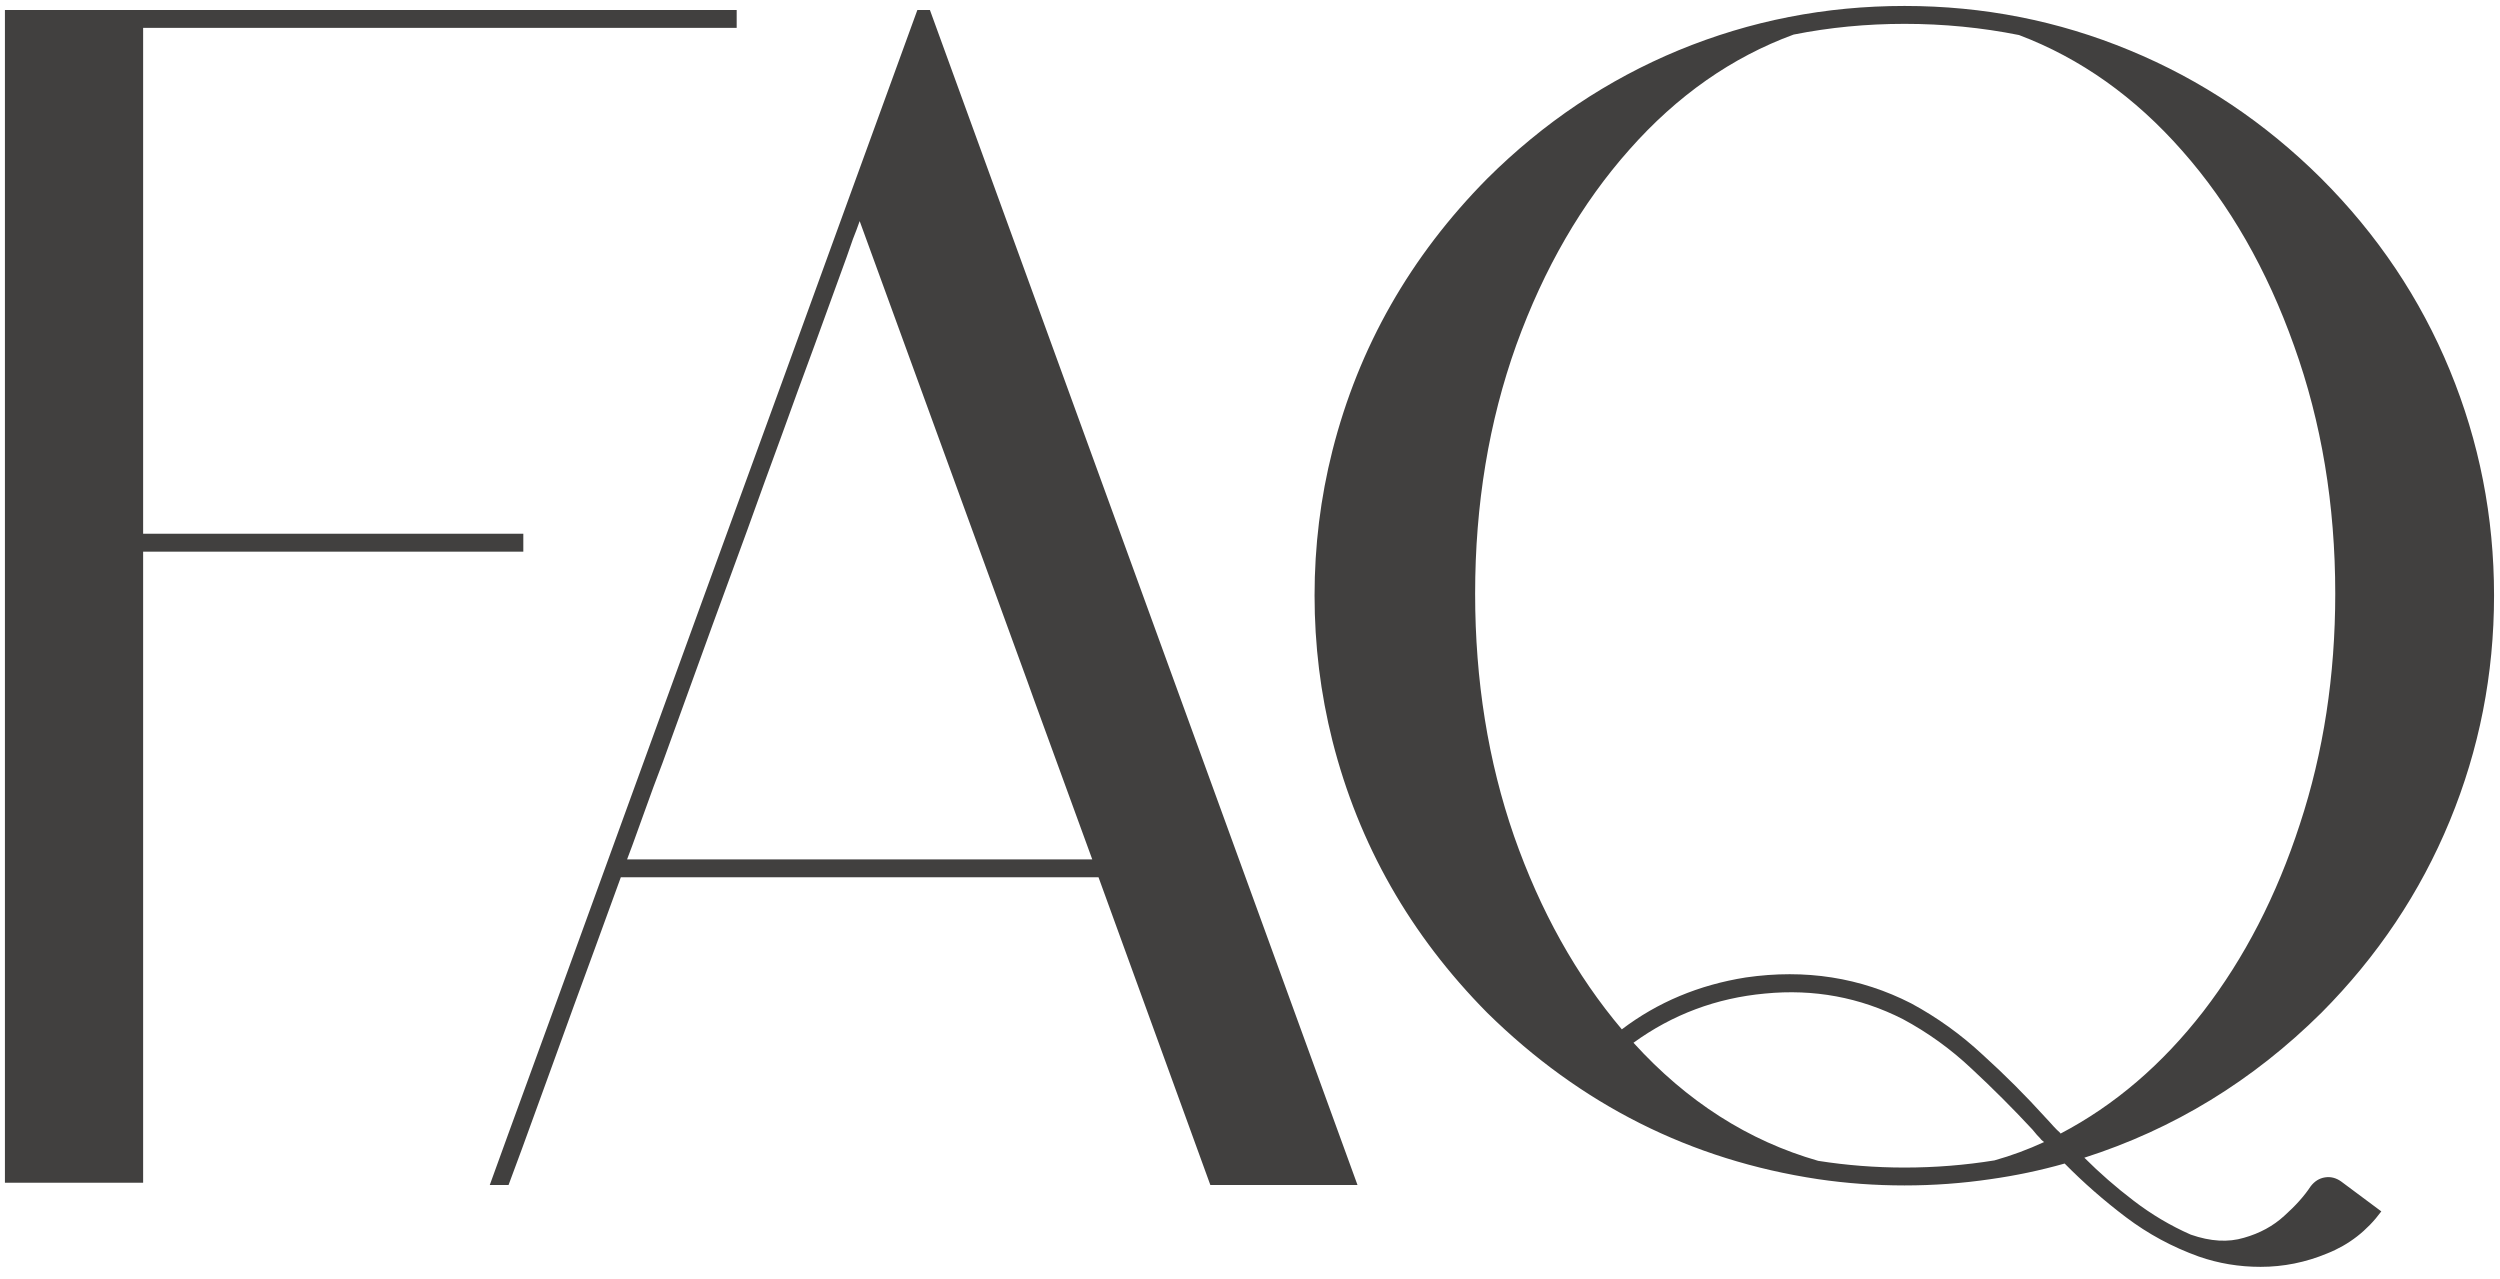
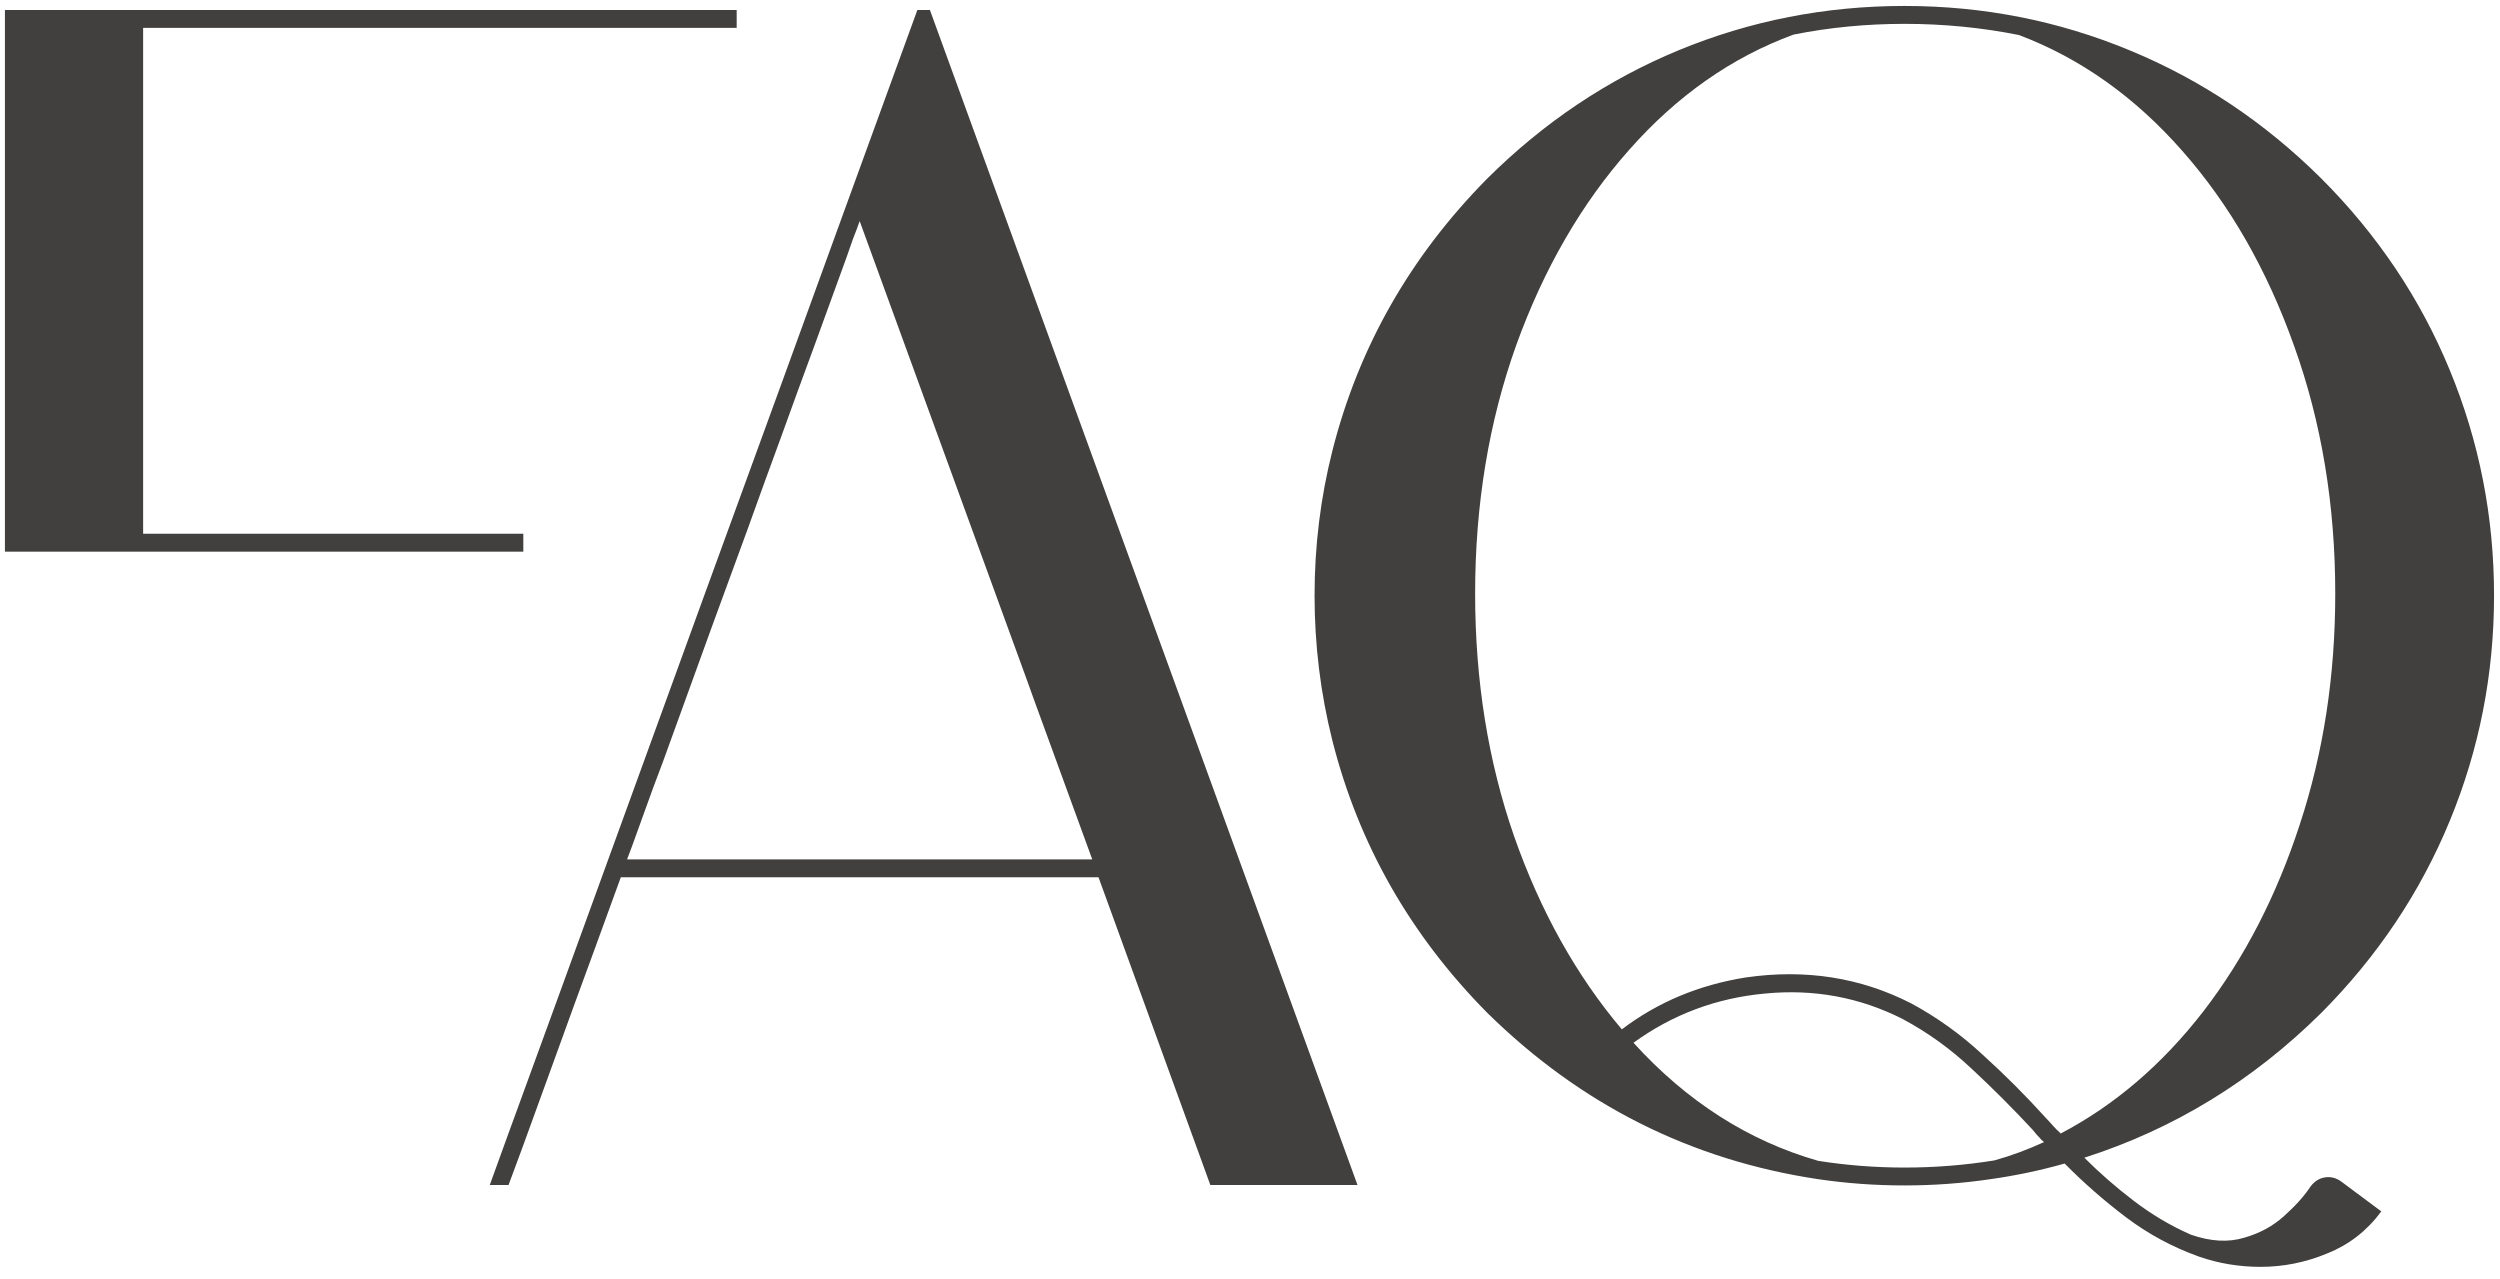
<svg xmlns="http://www.w3.org/2000/svg" width="131" height="67" viewBox="0 0 131 67" fill="none">
-   <path d="M38.602 0.523V1.461H7.5V27.969H27.422V28.906H7.5V61.977H0.258V0.523H7.5H38.602ZM48.727 0.523L71.133 62.094H63.422L57.562 45.969H32.531C32.312 46.578 31.852 47.844 31.148 49.766C30.445 51.672 29.711 53.688 28.945 55.812C28.32 57.531 27.789 58.992 27.352 60.195C26.914 61.383 26.68 62.016 26.648 62.094H25.664C25.789 61.734 26.961 58.516 29.18 52.438C31.398 46.344 33.961 39.297 36.867 31.297C39.789 23.297 42.352 16.258 44.555 10.18C46.773 4.086 47.945 0.867 48.07 0.523H48.727ZM53.836 35.703L45.047 11.586C44.938 11.898 44.82 12.211 44.695 12.523C44.586 12.836 44.477 13.148 44.367 13.461C43.805 15.008 43.242 16.555 42.68 18.102C42.102 19.664 41.531 21.227 40.969 22.789C40.359 24.445 39.758 26.102 39.164 27.758C38.555 29.414 37.945 31.078 37.336 32.75L34.711 39.992L34.242 41.234L33.75 42.594C33.547 43.156 33.344 43.719 33.141 44.281C33.047 44.531 32.953 44.781 32.859 45.031H57.234L54.164 36.617L53.836 35.703ZM121.078 62.164C121.281 61.898 121.531 61.742 121.828 61.695C122.125 61.648 122.406 61.719 122.672 61.906L124.781 63.477C124.031 64.492 123.086 65.227 121.945 65.68C120.82 66.148 119.656 66.383 118.453 66.383C117.328 66.383 116.25 66.203 115.219 65.844C113.828 65.344 112.555 64.656 111.398 63.781C110.242 62.906 109.172 61.969 108.188 60.969C106.922 61.328 105.625 61.602 104.297 61.789C102.812 62.008 101.312 62.117 99.797 62.117C98.266 62.117 96.758 62.008 95.273 61.789C88.602 60.789 82.82 57.883 77.93 53.07C73.898 48.992 71.195 44.242 69.82 38.82C69.195 36.336 68.883 33.797 68.883 31.203C68.883 28.609 69.195 26.078 69.82 23.609C71.195 18.188 73.898 13.438 77.93 9.359C80.883 6.422 84.227 4.18 87.961 2.633C91.711 1.086 95.656 0.312 99.797 0.312C103.922 0.312 107.852 1.086 111.586 2.633C115.336 4.18 118.688 6.422 121.641 9.359C124.578 12.297 126.82 15.641 128.367 19.391C129.914 23.141 130.688 27.078 130.688 31.203C130.688 35.328 129.914 39.266 128.367 43.016C126.82 46.766 124.578 50.117 121.641 53.07C118.047 56.633 113.906 59.164 109.219 60.664C110.016 61.461 110.875 62.211 111.797 62.914C112.734 63.633 113.734 64.227 114.797 64.695C115.828 65.055 116.758 65.109 117.586 64.859C118.414 64.625 119.117 64.242 119.695 63.711C120.289 63.18 120.75 62.664 121.078 62.164ZM99.797 1.25C97.797 1.25 95.859 1.438 93.984 1.812C90.75 3 87.883 5.008 85.383 7.836C82.883 10.648 80.906 14.062 79.453 18.078C78.016 22.094 77.297 26.438 77.297 31.109C77.297 35.656 77.977 39.891 79.336 43.812C80.711 47.734 82.594 51.109 84.984 53.938C86.859 52.516 89.023 51.609 91.477 51.219C94.602 50.766 97.492 51.219 100.148 52.578C101.508 53.312 102.758 54.211 103.898 55.273C105.055 56.32 106.148 57.414 107.18 58.555C107.258 58.633 107.352 58.734 107.461 58.859C107.57 58.984 107.68 59.102 107.789 59.211C107.898 59.305 107.961 59.367 107.977 59.398C110.805 57.914 113.297 55.781 115.453 53C117.609 50.203 119.297 46.93 120.516 43.18C121.75 39.43 122.367 35.406 122.367 31.109C122.367 26.453 121.648 22.125 120.211 18.125C118.789 14.125 116.836 10.719 114.352 7.906C111.867 5.078 109.016 3.055 105.797 1.836C103.844 1.445 101.844 1.25 99.797 1.25ZM104.508 60.805C105.398 60.555 106.266 60.234 107.109 59.844C107.094 59.828 107.047 59.789 106.969 59.727C106.906 59.648 106.828 59.562 106.734 59.469C106.641 59.359 106.562 59.266 106.5 59.188C105.484 58.094 104.422 57.031 103.312 56C102.219 54.969 101.016 54.102 99.703 53.398C97.453 52.258 95.047 51.812 92.484 52.062C89.938 52.297 87.641 53.156 85.594 54.641C88.391 57.719 91.617 59.781 95.273 60.828C96.758 61.062 98.266 61.18 99.797 61.18C101.391 61.18 102.961 61.055 104.508 60.805Z" fill="#41403F" />
+   <path d="M38.602 0.523V1.461H7.5V27.969H27.422V28.906H7.5H0.258V0.523H7.5H38.602ZM48.727 0.523L71.133 62.094H63.422L57.562 45.969H32.531C32.312 46.578 31.852 47.844 31.148 49.766C30.445 51.672 29.711 53.688 28.945 55.812C28.32 57.531 27.789 58.992 27.352 60.195C26.914 61.383 26.68 62.016 26.648 62.094H25.664C25.789 61.734 26.961 58.516 29.18 52.438C31.398 46.344 33.961 39.297 36.867 31.297C39.789 23.297 42.352 16.258 44.555 10.18C46.773 4.086 47.945 0.867 48.07 0.523H48.727ZM53.836 35.703L45.047 11.586C44.938 11.898 44.82 12.211 44.695 12.523C44.586 12.836 44.477 13.148 44.367 13.461C43.805 15.008 43.242 16.555 42.68 18.102C42.102 19.664 41.531 21.227 40.969 22.789C40.359 24.445 39.758 26.102 39.164 27.758C38.555 29.414 37.945 31.078 37.336 32.75L34.711 39.992L34.242 41.234L33.75 42.594C33.547 43.156 33.344 43.719 33.141 44.281C33.047 44.531 32.953 44.781 32.859 45.031H57.234L54.164 36.617L53.836 35.703ZM121.078 62.164C121.281 61.898 121.531 61.742 121.828 61.695C122.125 61.648 122.406 61.719 122.672 61.906L124.781 63.477C124.031 64.492 123.086 65.227 121.945 65.68C120.82 66.148 119.656 66.383 118.453 66.383C117.328 66.383 116.25 66.203 115.219 65.844C113.828 65.344 112.555 64.656 111.398 63.781C110.242 62.906 109.172 61.969 108.188 60.969C106.922 61.328 105.625 61.602 104.297 61.789C102.812 62.008 101.312 62.117 99.797 62.117C98.266 62.117 96.758 62.008 95.273 61.789C88.602 60.789 82.82 57.883 77.93 53.07C73.898 48.992 71.195 44.242 69.82 38.82C69.195 36.336 68.883 33.797 68.883 31.203C68.883 28.609 69.195 26.078 69.82 23.609C71.195 18.188 73.898 13.438 77.93 9.359C80.883 6.422 84.227 4.18 87.961 2.633C91.711 1.086 95.656 0.312 99.797 0.312C103.922 0.312 107.852 1.086 111.586 2.633C115.336 4.18 118.688 6.422 121.641 9.359C124.578 12.297 126.82 15.641 128.367 19.391C129.914 23.141 130.688 27.078 130.688 31.203C130.688 35.328 129.914 39.266 128.367 43.016C126.82 46.766 124.578 50.117 121.641 53.07C118.047 56.633 113.906 59.164 109.219 60.664C110.016 61.461 110.875 62.211 111.797 62.914C112.734 63.633 113.734 64.227 114.797 64.695C115.828 65.055 116.758 65.109 117.586 64.859C118.414 64.625 119.117 64.242 119.695 63.711C120.289 63.18 120.75 62.664 121.078 62.164ZM99.797 1.25C97.797 1.25 95.859 1.438 93.984 1.812C90.75 3 87.883 5.008 85.383 7.836C82.883 10.648 80.906 14.062 79.453 18.078C78.016 22.094 77.297 26.438 77.297 31.109C77.297 35.656 77.977 39.891 79.336 43.812C80.711 47.734 82.594 51.109 84.984 53.938C86.859 52.516 89.023 51.609 91.477 51.219C94.602 50.766 97.492 51.219 100.148 52.578C101.508 53.312 102.758 54.211 103.898 55.273C105.055 56.32 106.148 57.414 107.18 58.555C107.258 58.633 107.352 58.734 107.461 58.859C107.57 58.984 107.68 59.102 107.789 59.211C107.898 59.305 107.961 59.367 107.977 59.398C110.805 57.914 113.297 55.781 115.453 53C117.609 50.203 119.297 46.93 120.516 43.18C121.75 39.43 122.367 35.406 122.367 31.109C122.367 26.453 121.648 22.125 120.211 18.125C118.789 14.125 116.836 10.719 114.352 7.906C111.867 5.078 109.016 3.055 105.797 1.836C103.844 1.445 101.844 1.25 99.797 1.25ZM104.508 60.805C105.398 60.555 106.266 60.234 107.109 59.844C107.094 59.828 107.047 59.789 106.969 59.727C106.906 59.648 106.828 59.562 106.734 59.469C106.641 59.359 106.562 59.266 106.5 59.188C105.484 58.094 104.422 57.031 103.312 56C102.219 54.969 101.016 54.102 99.703 53.398C97.453 52.258 95.047 51.812 92.484 52.062C89.938 52.297 87.641 53.156 85.594 54.641C88.391 57.719 91.617 59.781 95.273 60.828C96.758 61.062 98.266 61.18 99.797 61.18C101.391 61.18 102.961 61.055 104.508 60.805Z" fill="#41403F" />
</svg>